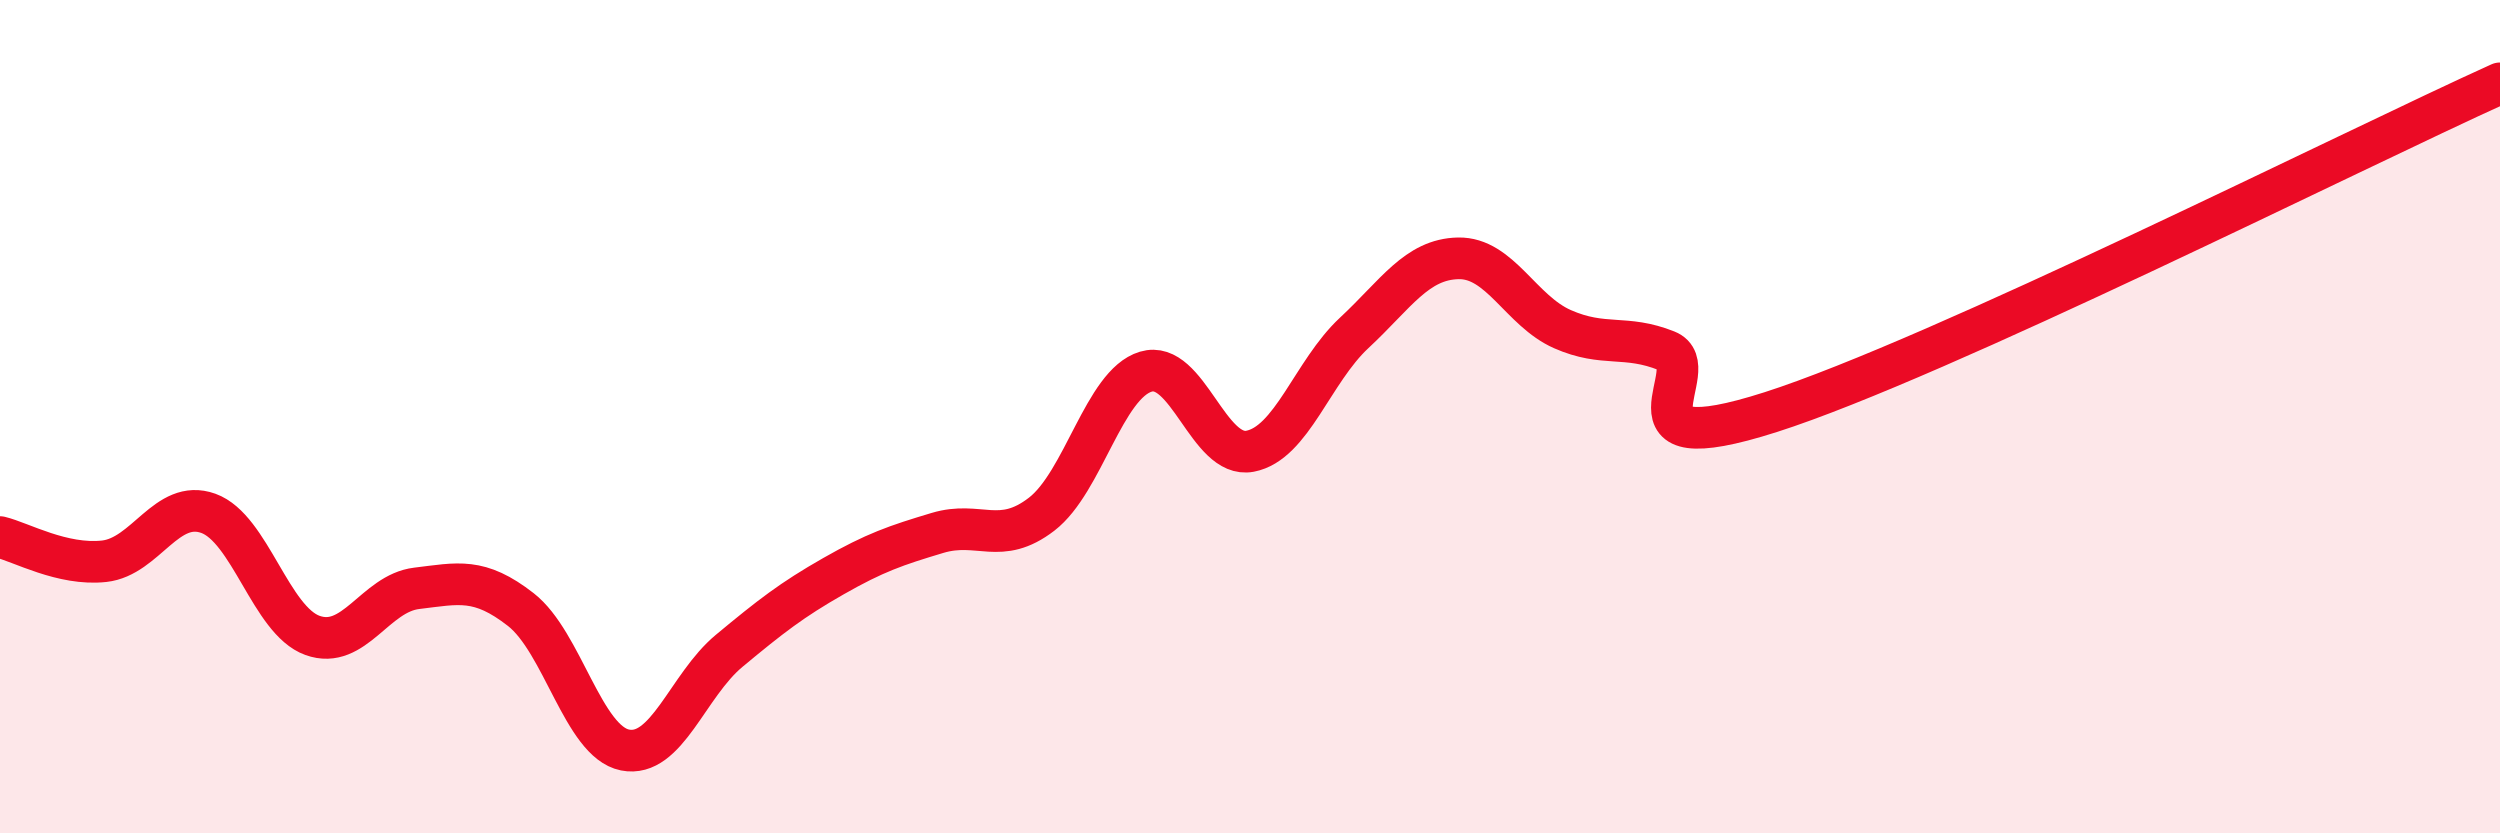
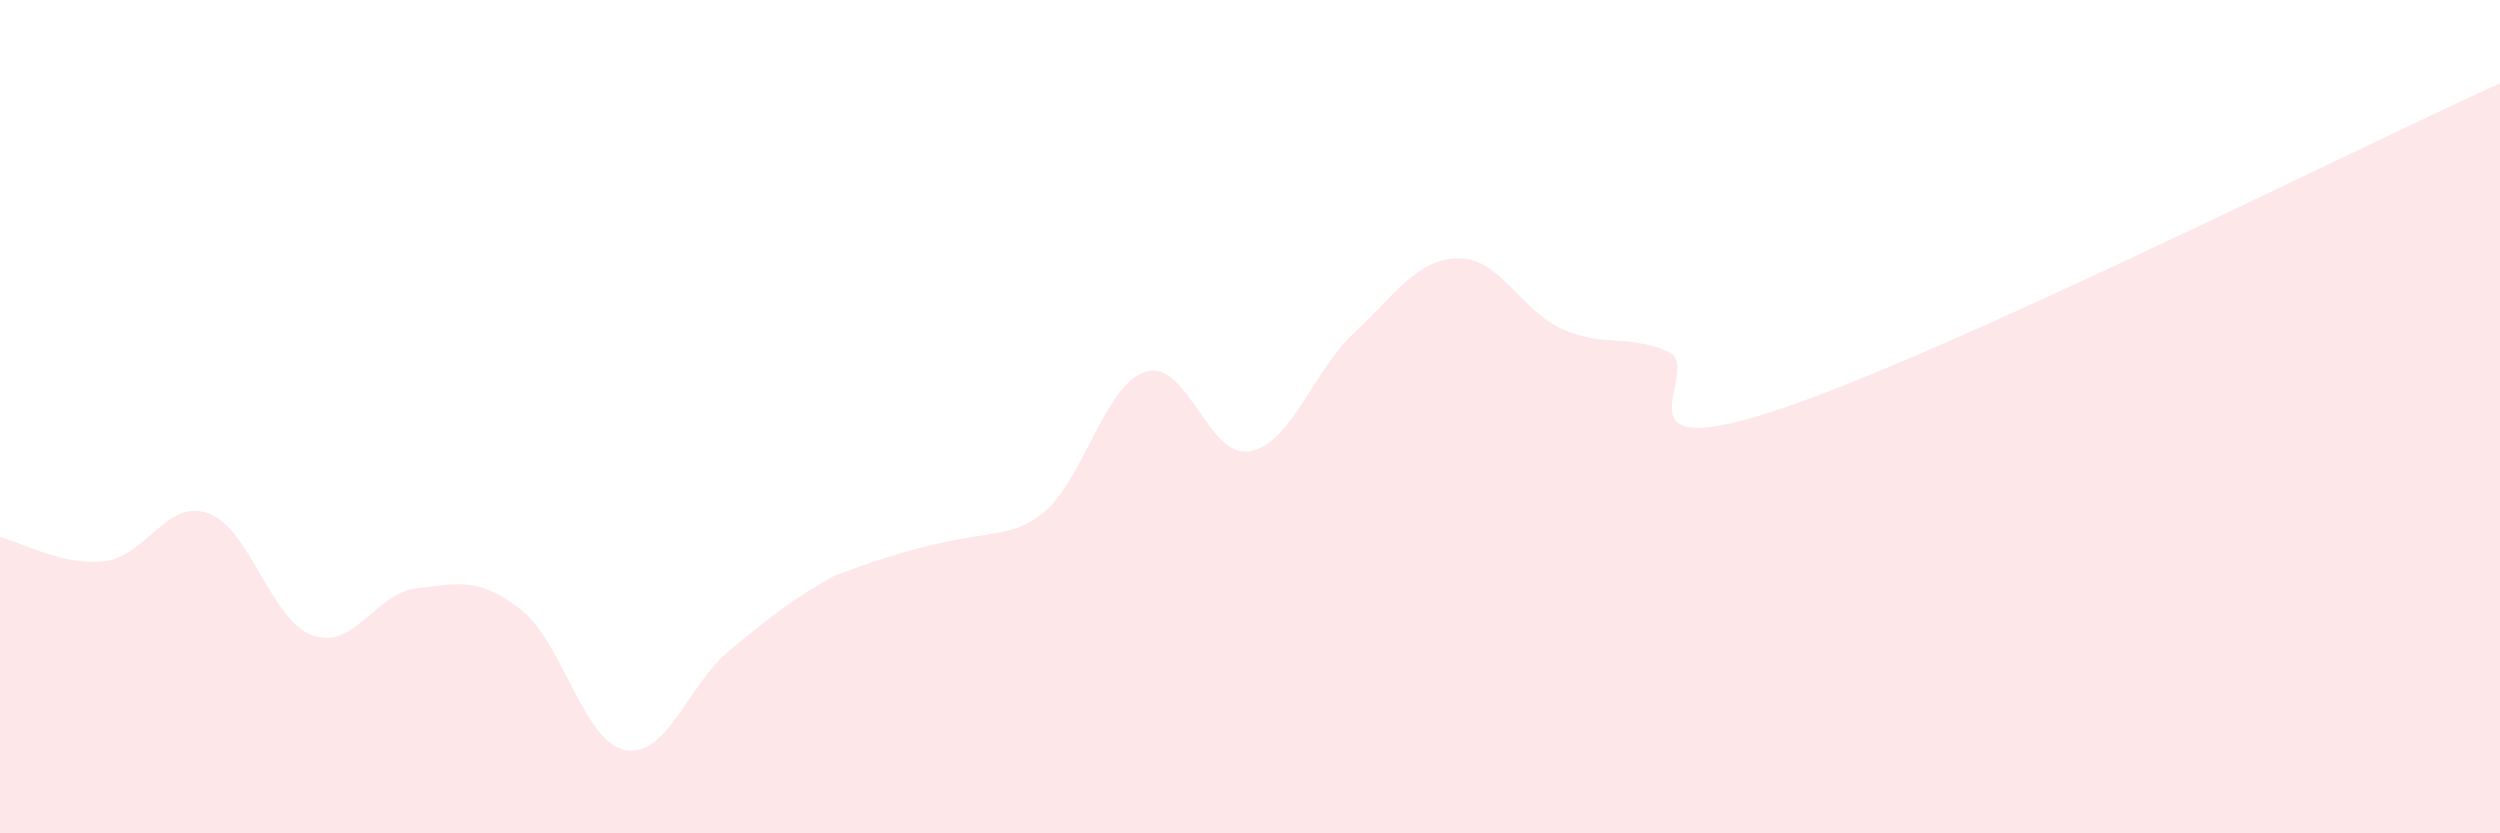
<svg xmlns="http://www.w3.org/2000/svg" width="60" height="20" viewBox="0 0 60 20">
-   <path d="M 0,12.89 C 0.5,13.01 1.5,13.58 2.5,13.47 C 3.5,13.36 4,11.96 5,12.32 C 6,12.68 6.5,14.89 7.5,15.25 C 8.5,15.61 9,14.24 10,14.12 C 11,14 11.5,13.85 12.5,14.63 C 13.5,15.41 14,17.8 15,18 C 16,18.2 16.5,16.45 17.5,15.62 C 18.5,14.79 19,14.4 20,13.83 C 21,13.26 21.5,13.09 22.5,12.79 C 23.5,12.49 24,13.11 25,12.34 C 26,11.57 26.5,9.22 27.5,8.92 C 28.5,8.62 29,11.02 30,10.83 C 31,10.64 31.5,8.92 32.5,7.99 C 33.5,7.06 34,6.22 35,6.2 C 36,6.18 36.5,7.46 37.5,7.9 C 38.5,8.34 39,8.02 40,8.42 C 41,8.82 38.5,11.17 42.5,9.89 C 46.5,8.61 56.5,3.58 60,2L60 20L0 20Z" fill="#EB0A25" opacity="0.1" stroke-linecap="round" stroke-linejoin="round" />
-   <path d="M 0,12.89 C 0.5,13.01 1.5,13.58 2.5,13.47 C 3.5,13.36 4,11.96 5,12.32 C 6,12.68 6.5,14.89 7.5,15.25 C 8.5,15.61 9,14.24 10,14.12 C 11,14 11.5,13.85 12.5,14.63 C 13.5,15.41 14,17.8 15,18 C 16,18.2 16.5,16.45 17.5,15.62 C 18.5,14.79 19,14.4 20,13.83 C 21,13.26 21.5,13.09 22.5,12.79 C 23.5,12.49 24,13.11 25,12.34 C 26,11.57 26.5,9.22 27.5,8.92 C 28.5,8.62 29,11.02 30,10.83 C 31,10.64 31.5,8.92 32.5,7.99 C 33.5,7.06 34,6.22 35,6.2 C 36,6.18 36.5,7.46 37.5,7.9 C 38.5,8.34 39,8.02 40,8.42 C 41,8.82 38.5,11.17 42.5,9.89 C 46.5,8.61 56.5,3.58 60,2" stroke="#EB0A25" stroke-width="1" fill="none" stroke-linecap="round" stroke-linejoin="round" />
+   <path d="M 0,12.89 C 0.5,13.01 1.5,13.58 2.5,13.47 C 3.5,13.36 4,11.96 5,12.32 C 6,12.68 6.5,14.89 7.5,15.25 C 8.5,15.61 9,14.24 10,14.12 C 11,14 11.5,13.85 12.5,14.63 C 13.5,15.41 14,17.8 15,18 C 16,18.2 16.5,16.45 17.5,15.62 C 18.5,14.79 19,14.4 20,13.83 C 23.5,12.49 24,13.11 25,12.34 C 26,11.57 26.5,9.22 27.5,8.92 C 28.5,8.62 29,11.02 30,10.83 C 31,10.64 31.5,8.92 32.5,7.99 C 33.5,7.06 34,6.22 35,6.2 C 36,6.18 36.5,7.46 37.5,7.9 C 38.5,8.34 39,8.02 40,8.42 C 41,8.82 38.5,11.17 42.5,9.89 C 46.5,8.61 56.5,3.58 60,2L60 20L0 20Z" fill="#EB0A25" opacity="0.1" stroke-linecap="round" stroke-linejoin="round" />
</svg>